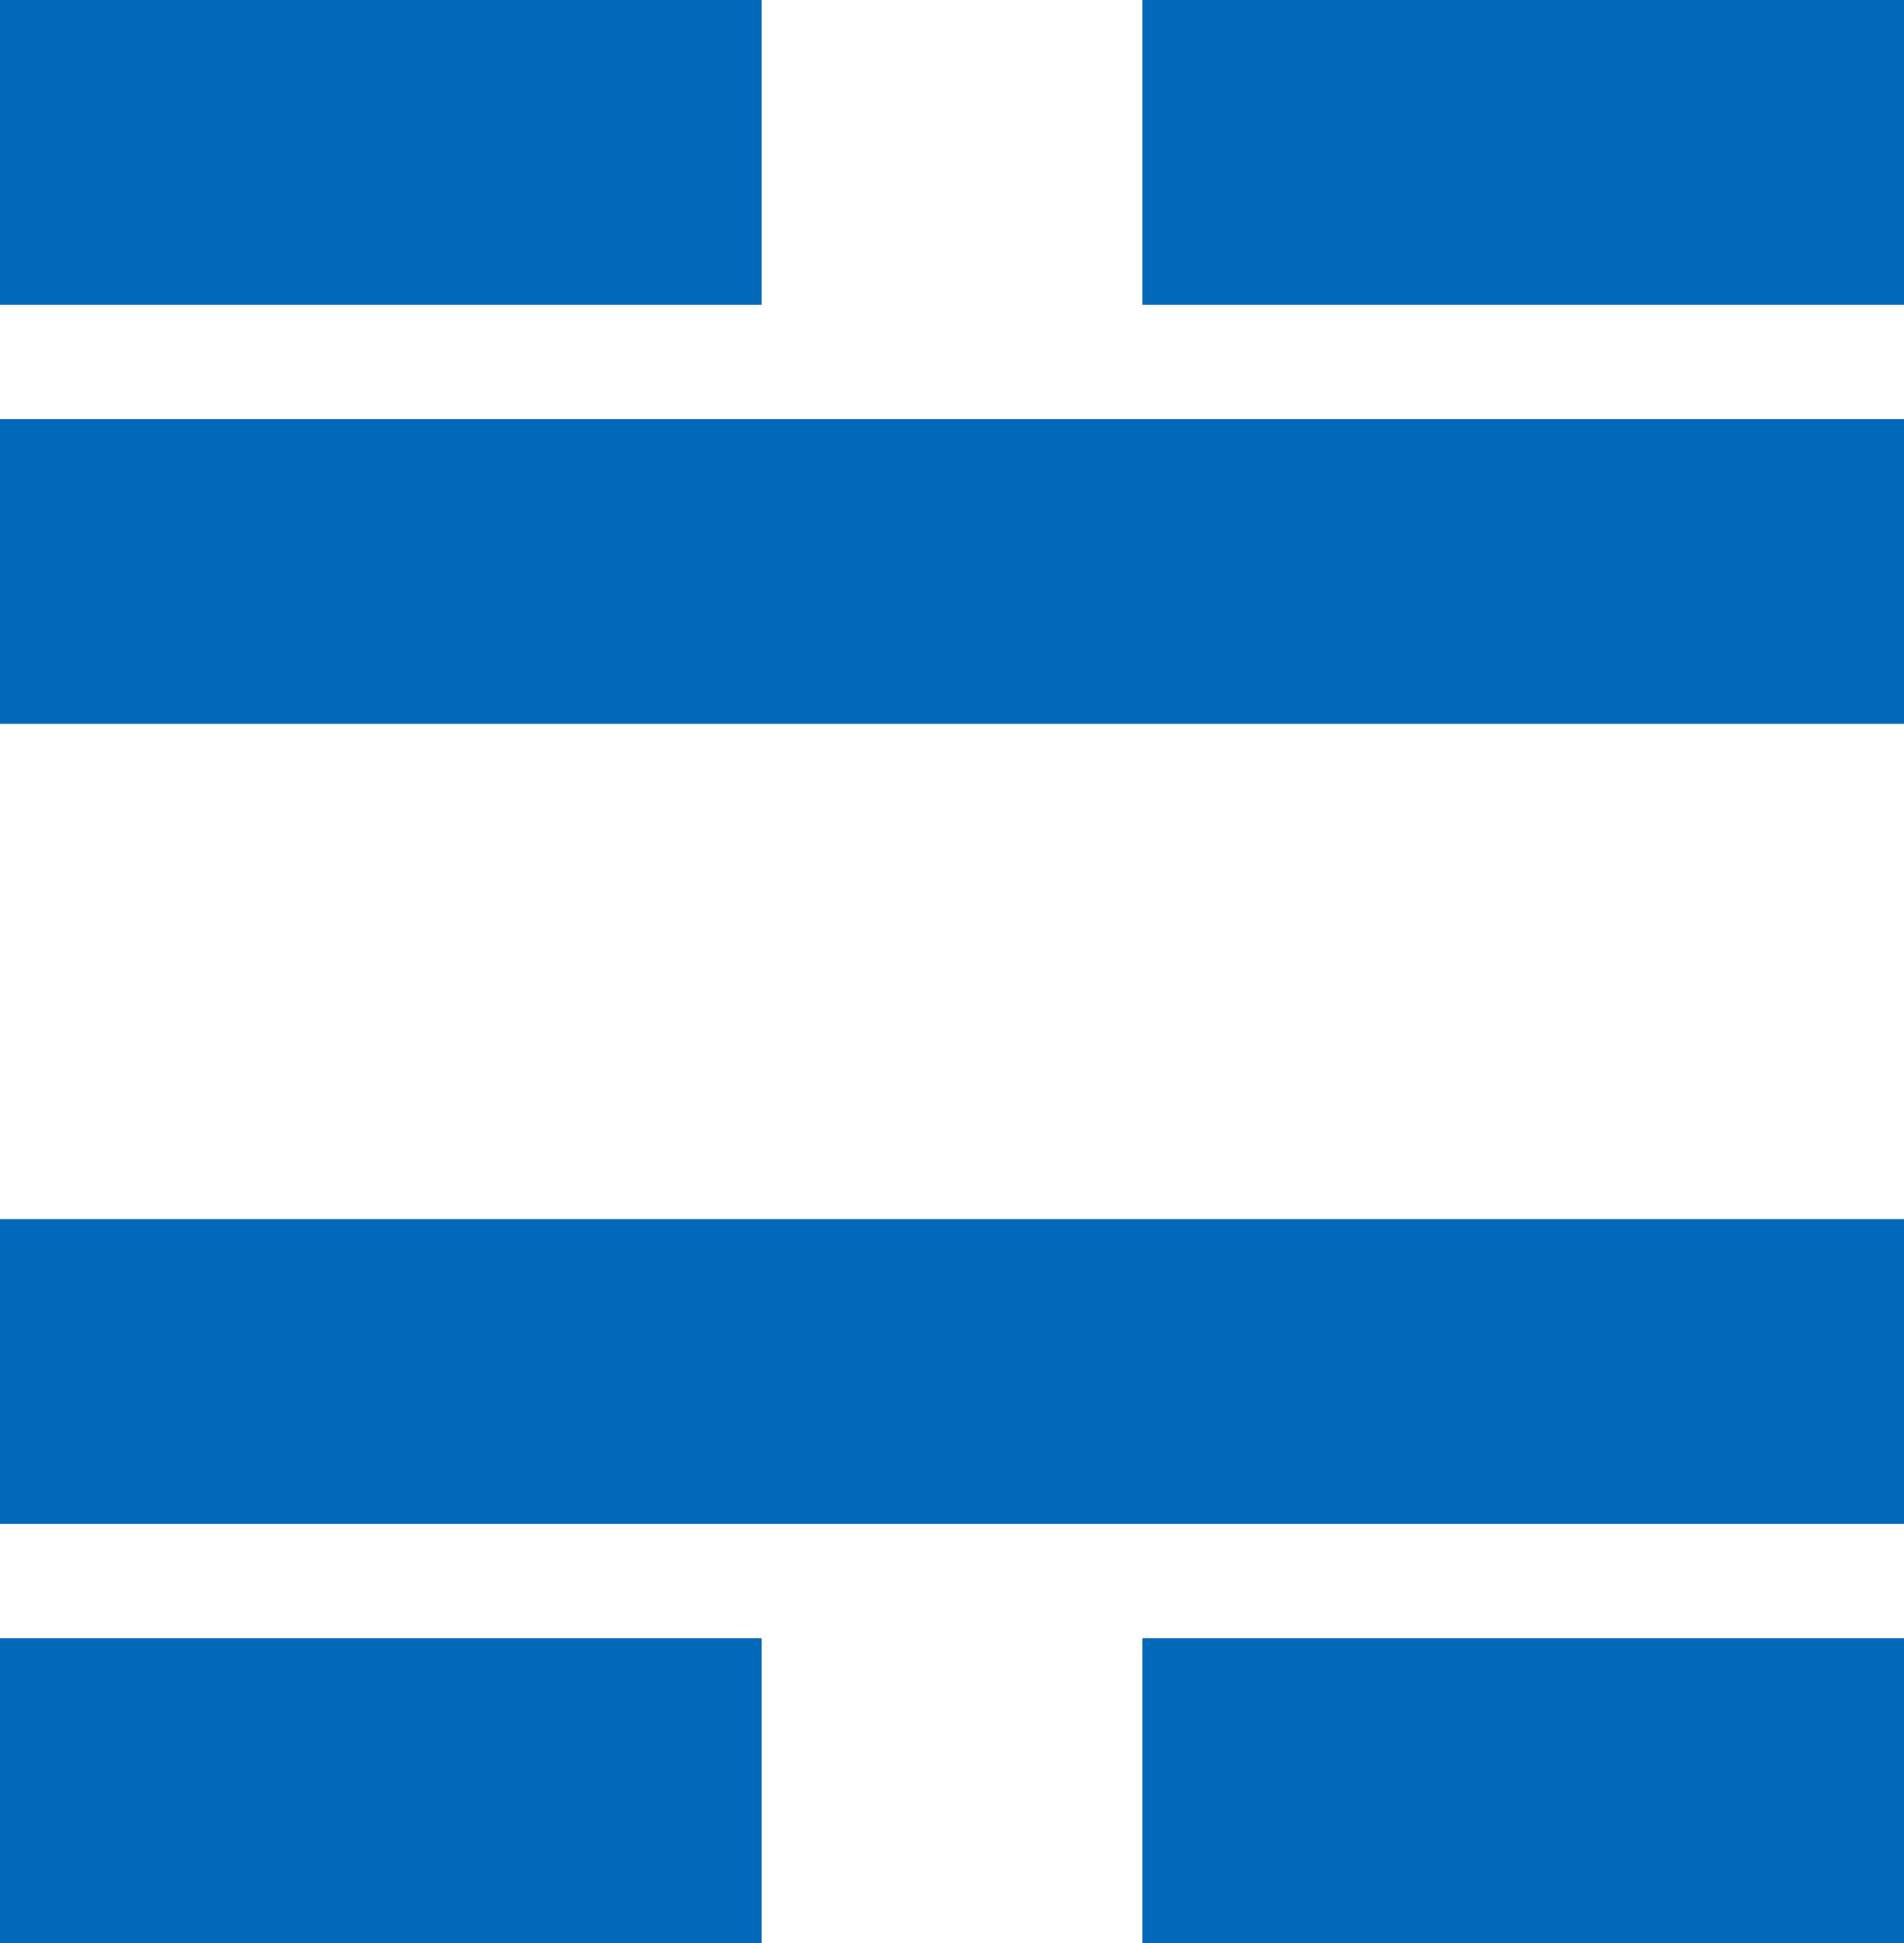
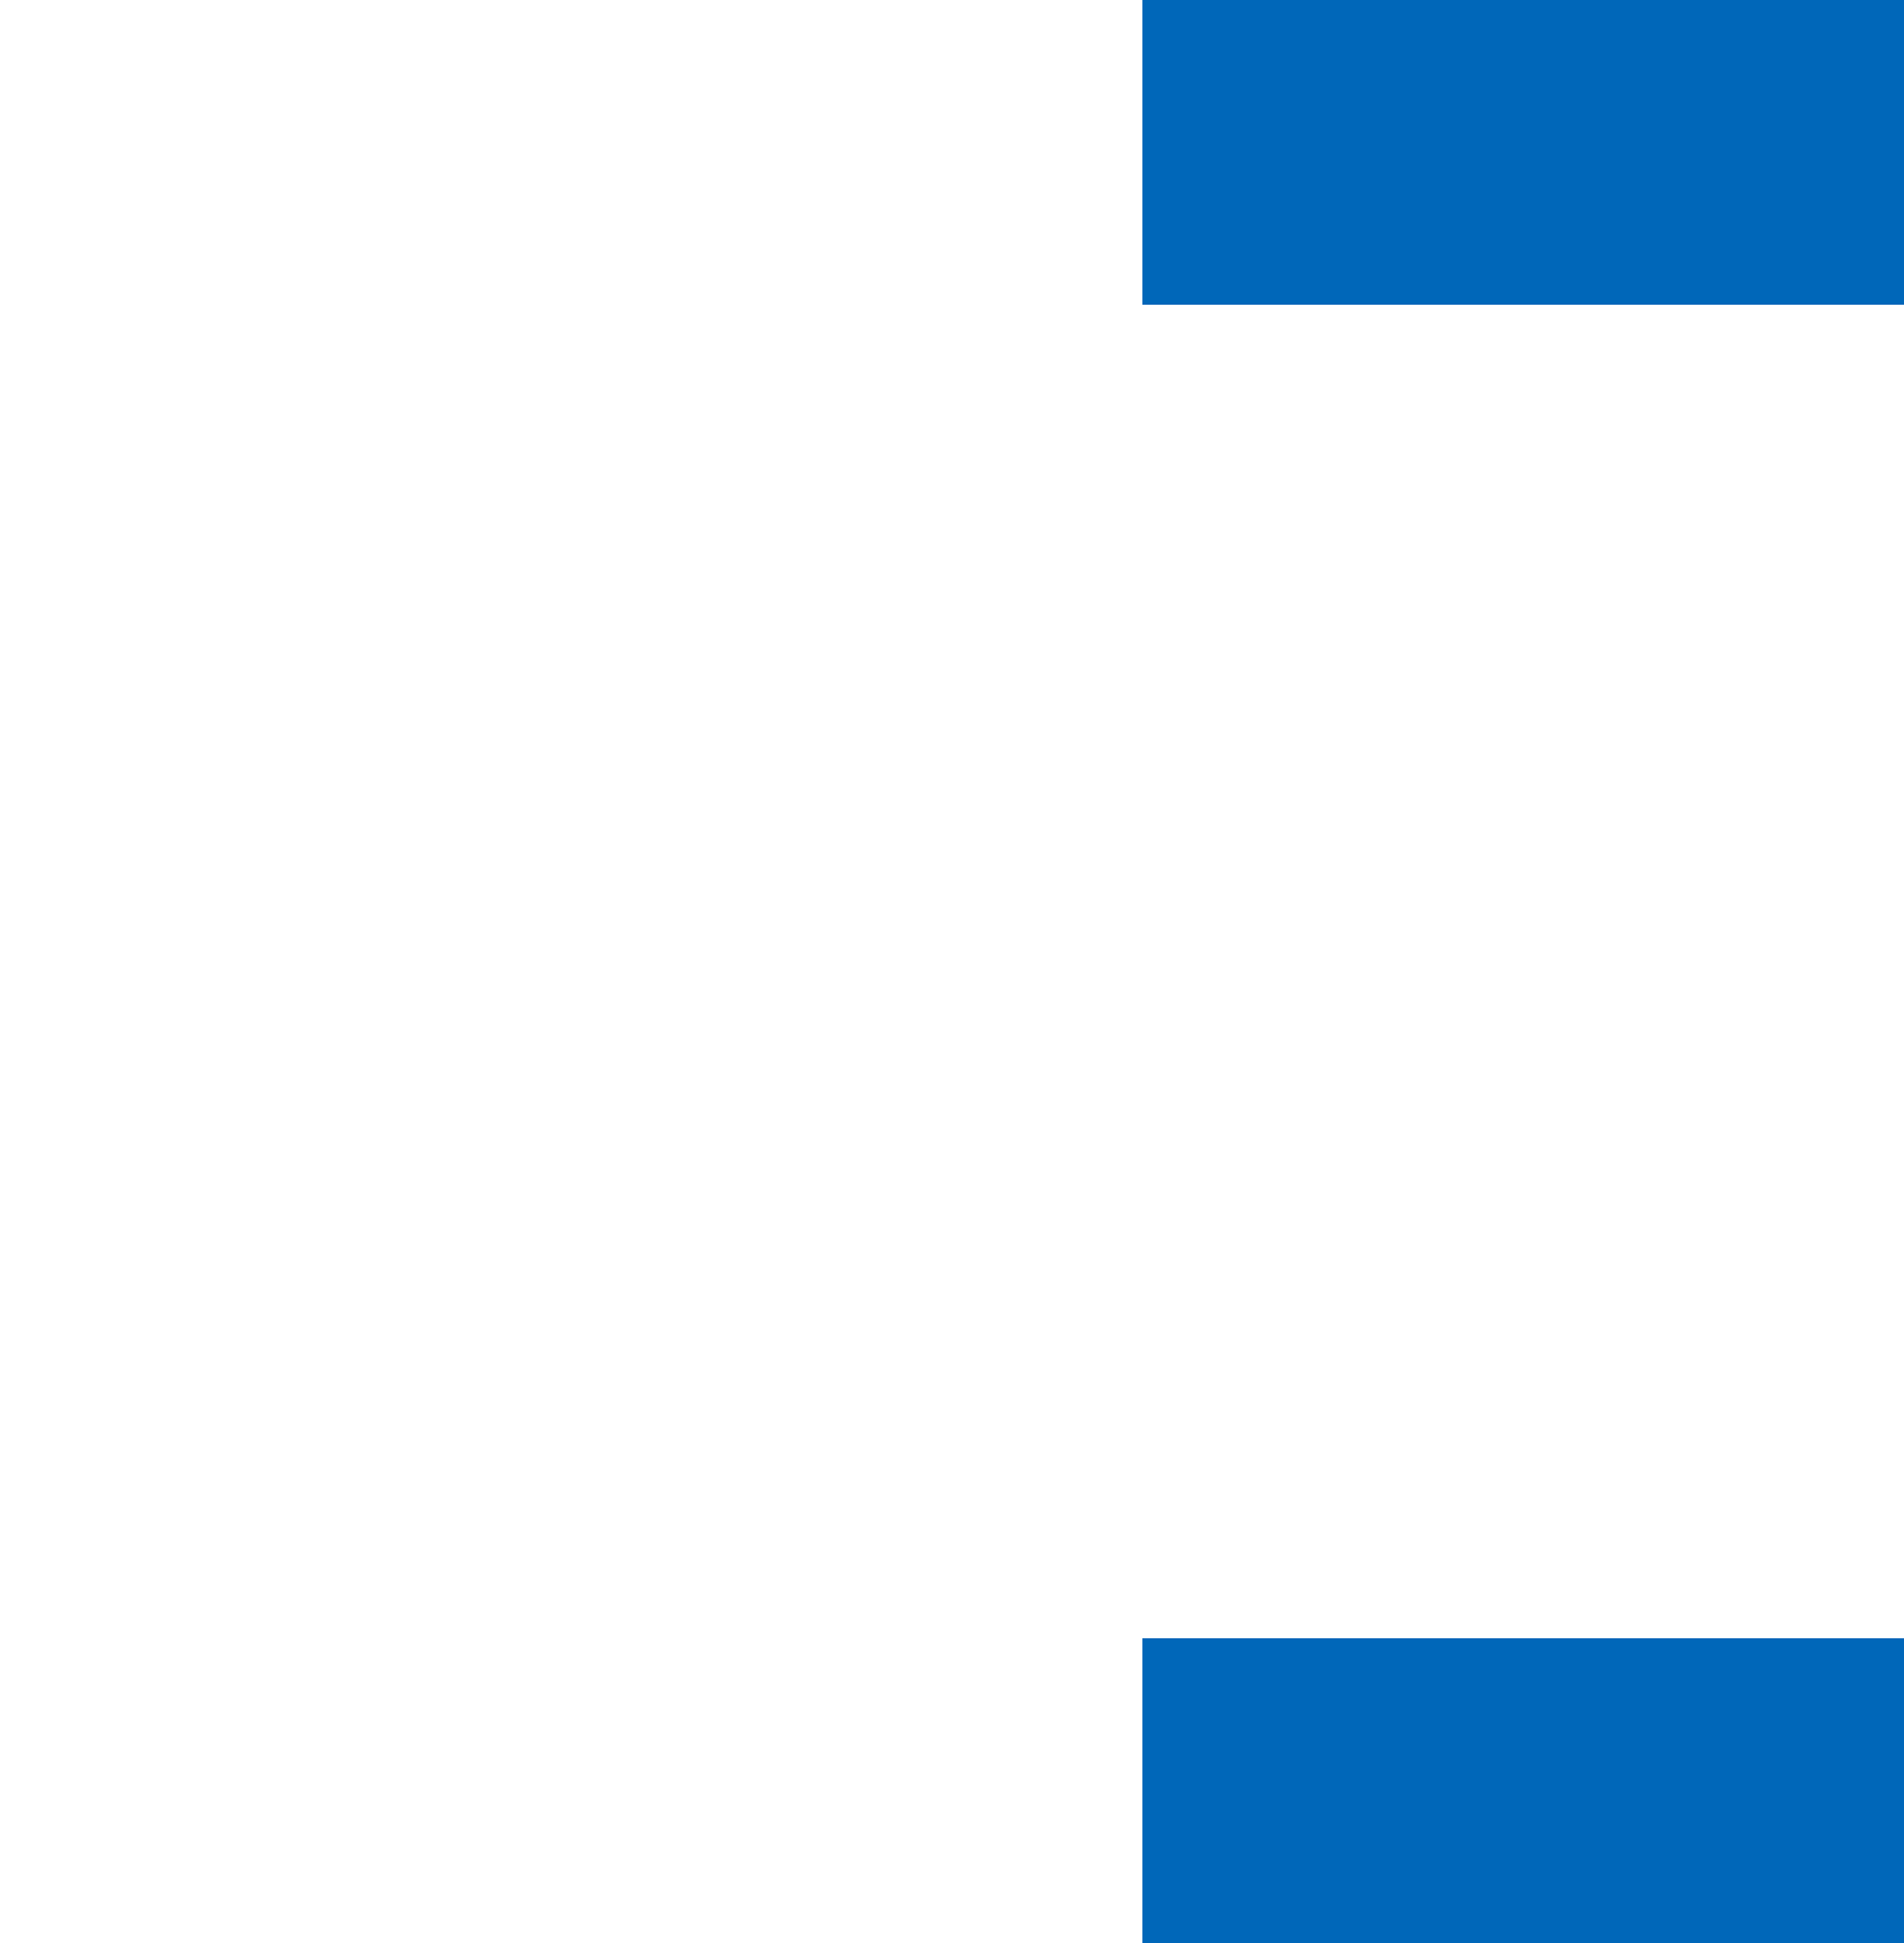
<svg xmlns="http://www.w3.org/2000/svg" width="50" height="51" viewBox="0 0 50 51" fill="none">
-   <rect y="11" width="50" height="8" fill="#0067B9" />
-   <rect y="32" width="50" height="8" fill="#0067B9" />
-   <rect y="43" width="20" height="8" fill="#0067B9" />
-   <rect width="20" height="8" fill="#0067B9" />
  <rect x="30" y="43" width="20" height="8" fill="#0067B9" />
  <rect x="30" width="20" height="8" fill="#0067B9" />
</svg>